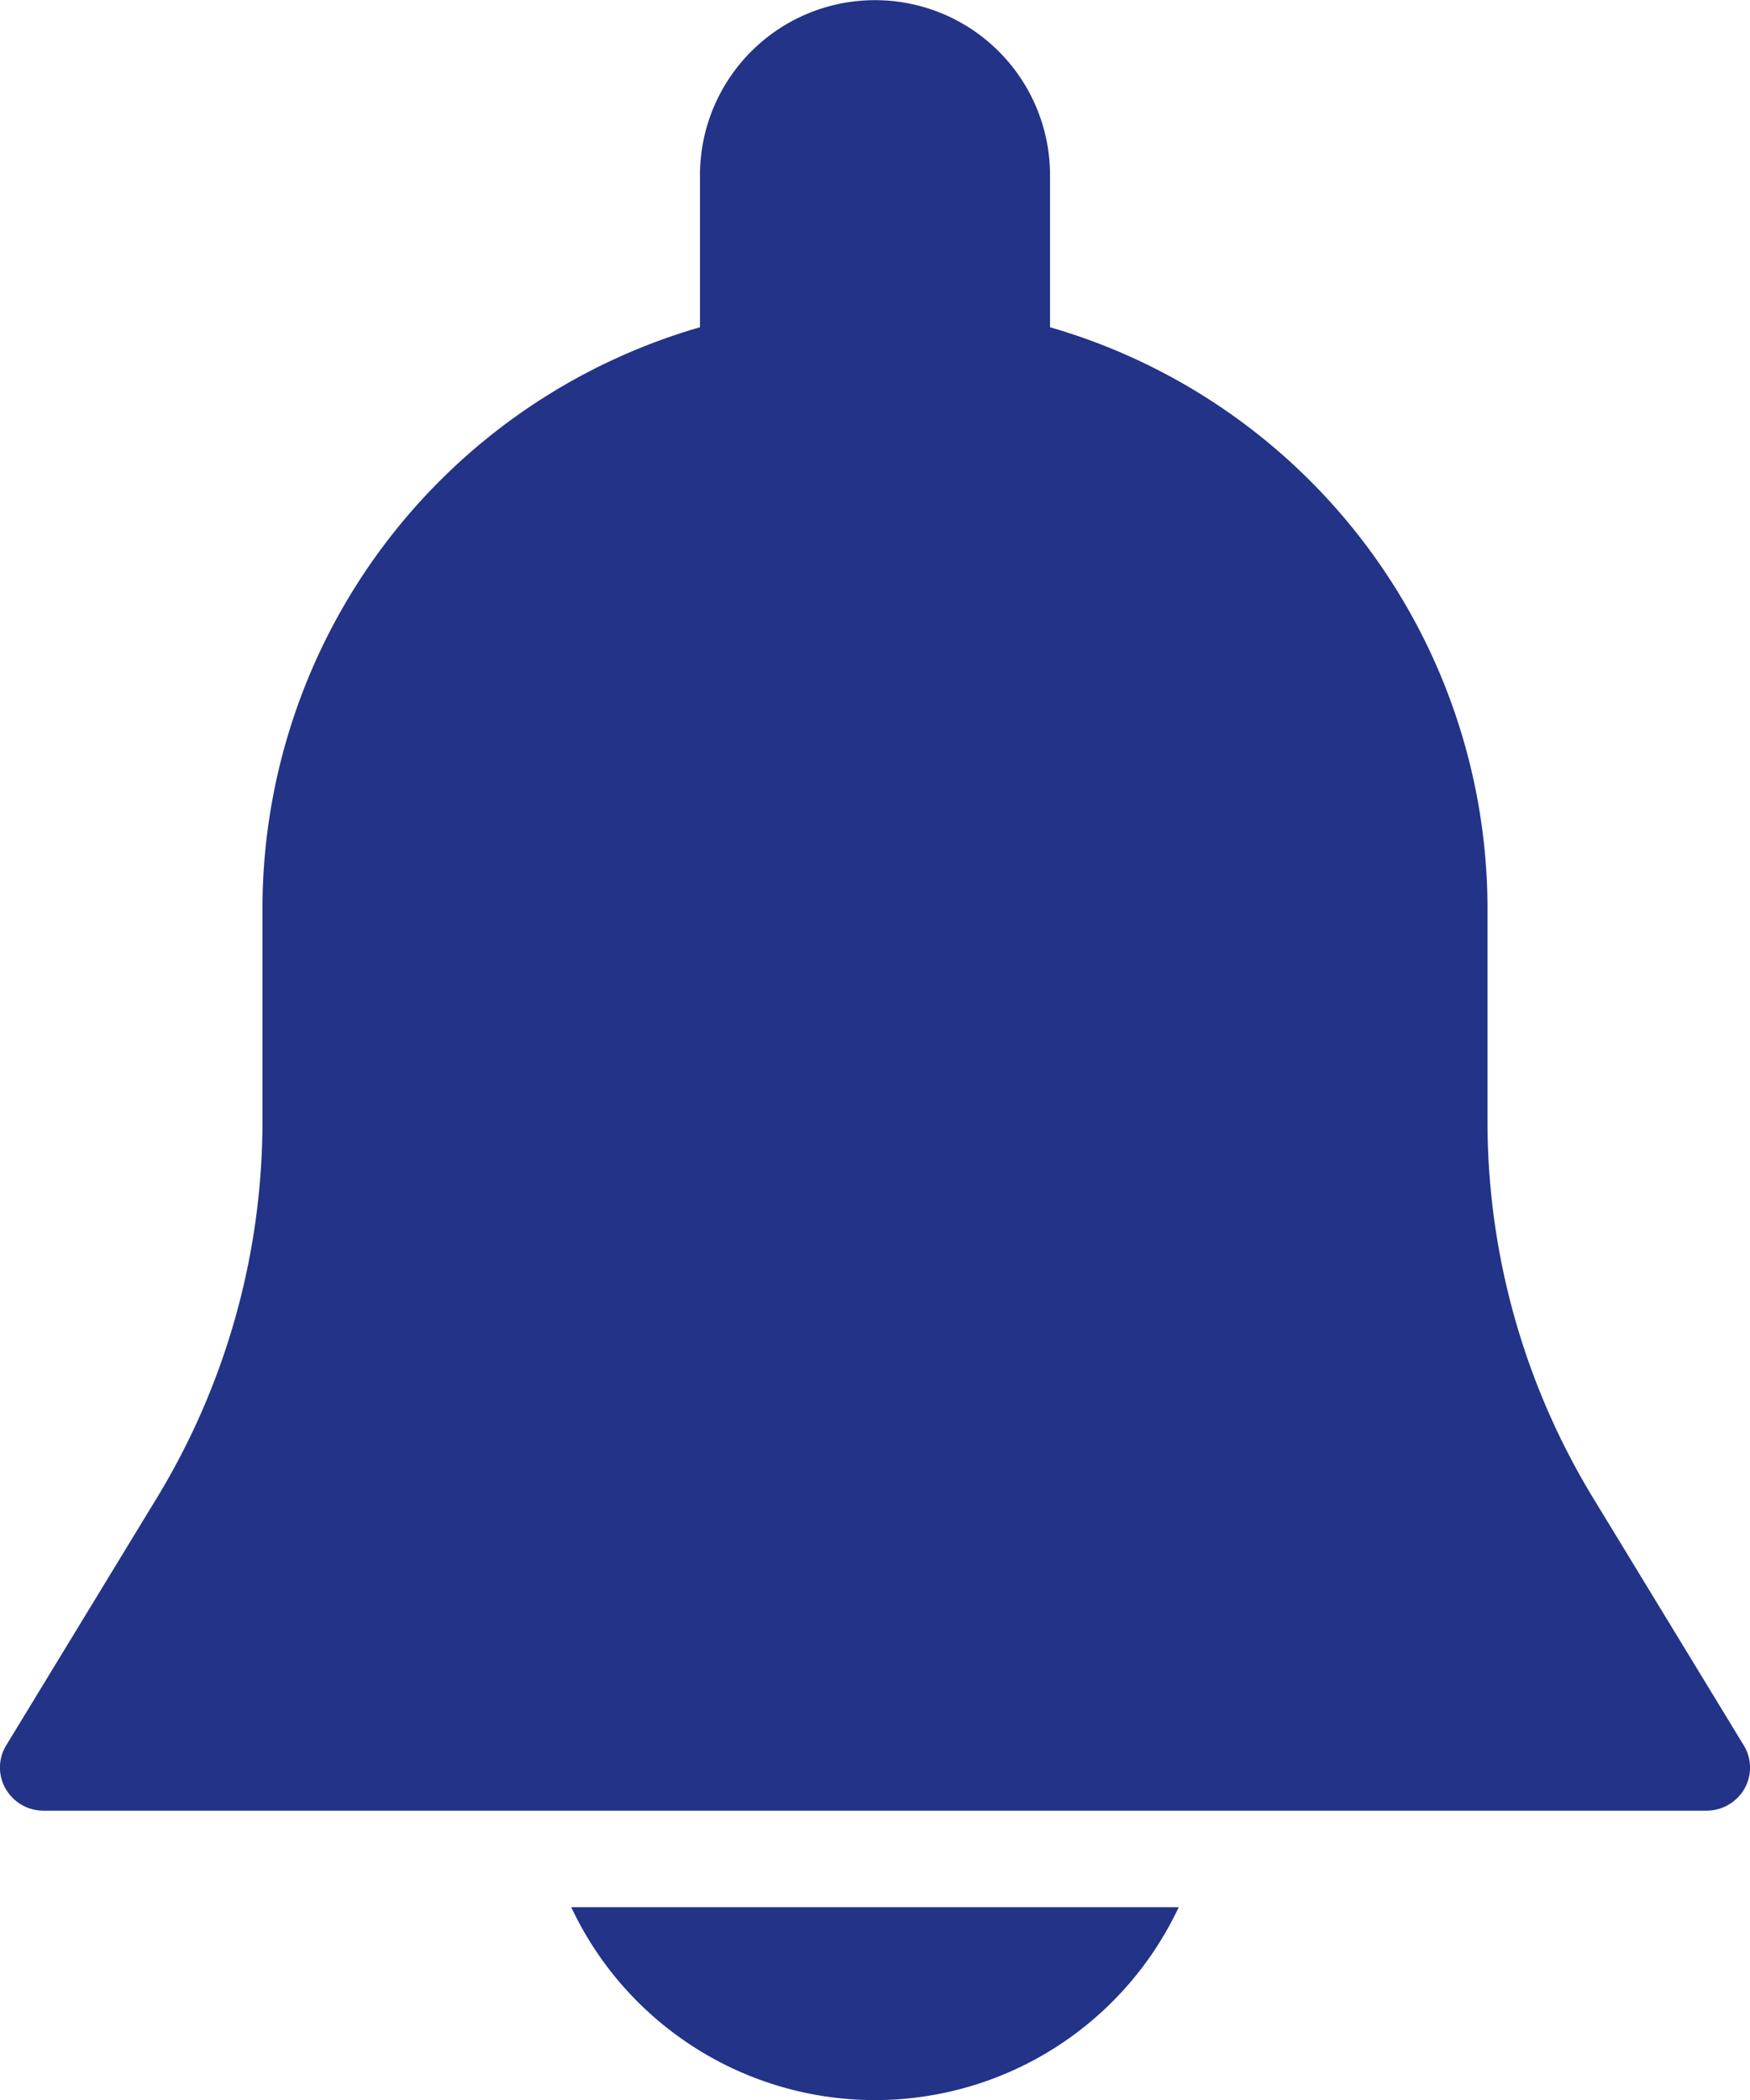
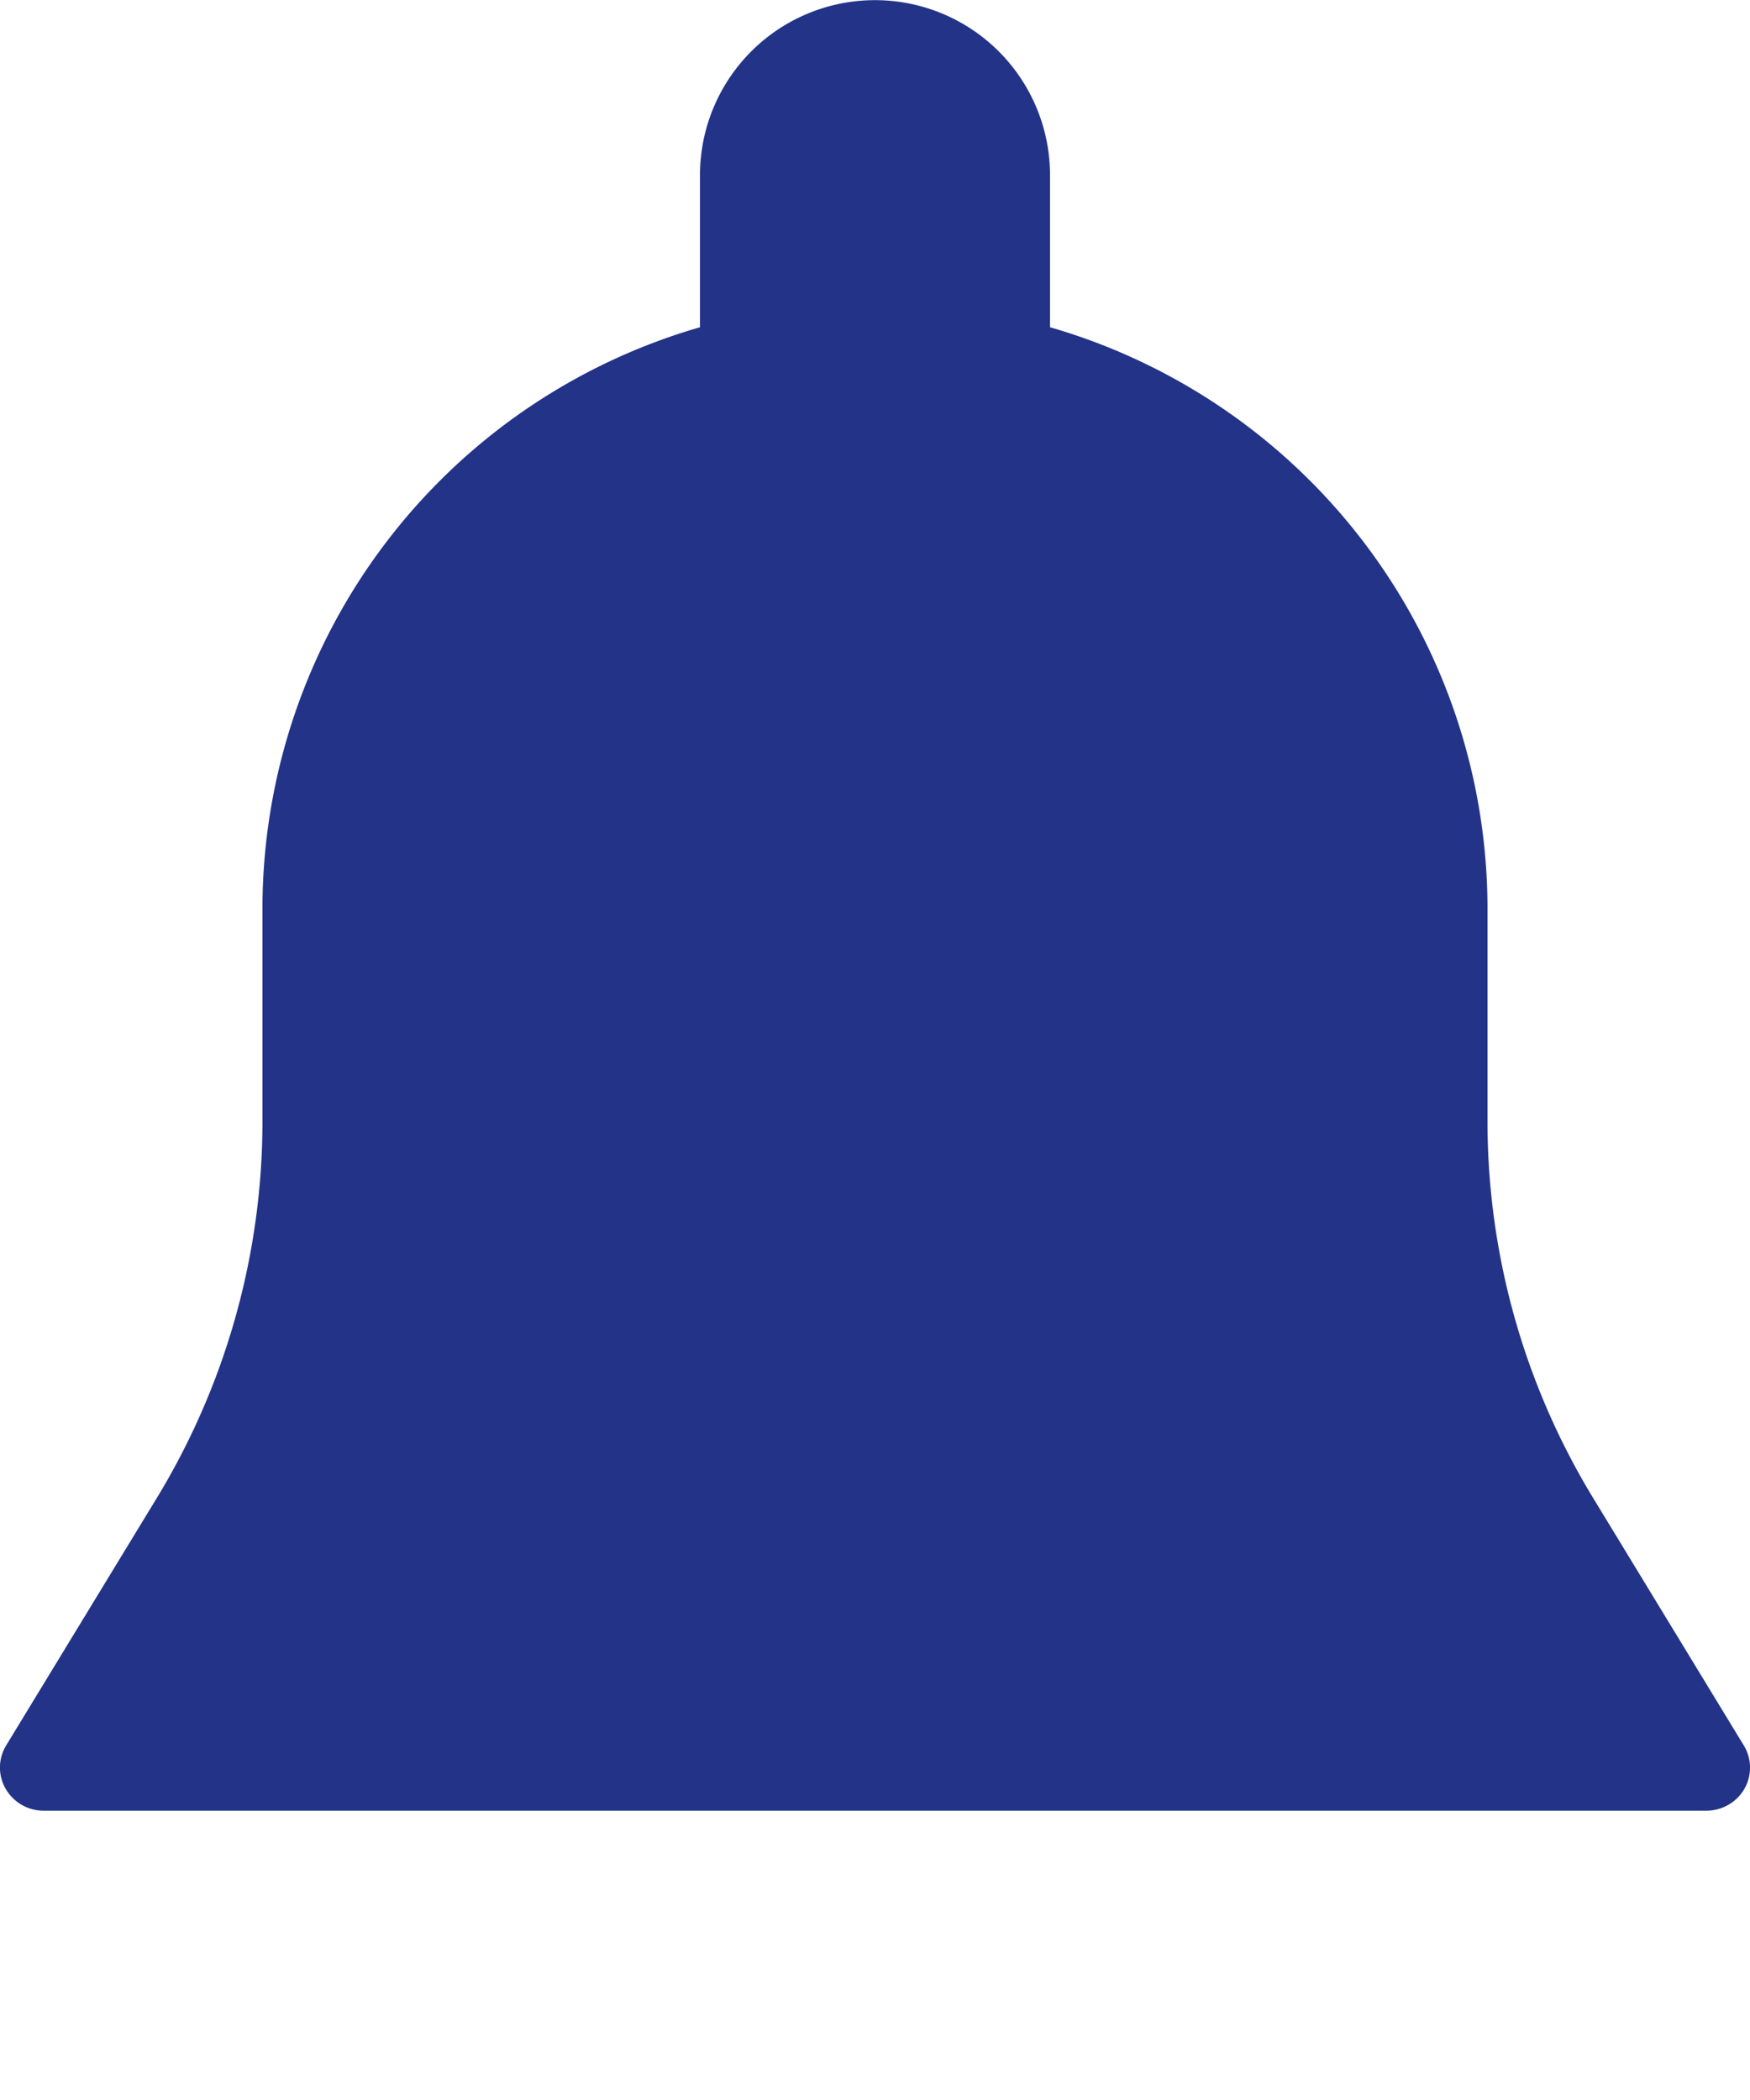
<svg xmlns="http://www.w3.org/2000/svg" width="41.665" height="50" viewBox="0 0 41.665 50">
  <g transform="translate(-42.675)">
    <g transform="translate(42.675)">
      <path d="M84.192,41.556l-3.577-5.875A17.26,17.26,0,0,1,78.09,26.7V21.555A14.418,14.418,0,0,0,67.674,7.791V4.106a4.167,4.167,0,0,0-8.333,0V7.791A14.418,14.418,0,0,0,48.924,21.555V26.7A17.27,17.27,0,0,1,46.4,35.679l-3.577,5.875a1.012,1.012,0,0,0-.013,1.035,1.041,1.041,0,0,0,.9.521H83.3a1.047,1.047,0,0,0,.906-.519A1.017,1.017,0,0,0,84.192,41.556Z" transform="translate(-42.675)" fill="#238" />
    </g>
    <g transform="translate(56.275 45.407)">
-       <path d="M188.815,469.333a7.99,7.99,0,0,0,14.464,0Z" transform="translate(-188.815 -469.333)" fill="#238" />
-     </g>
+       </g>
  </g>
</svg>